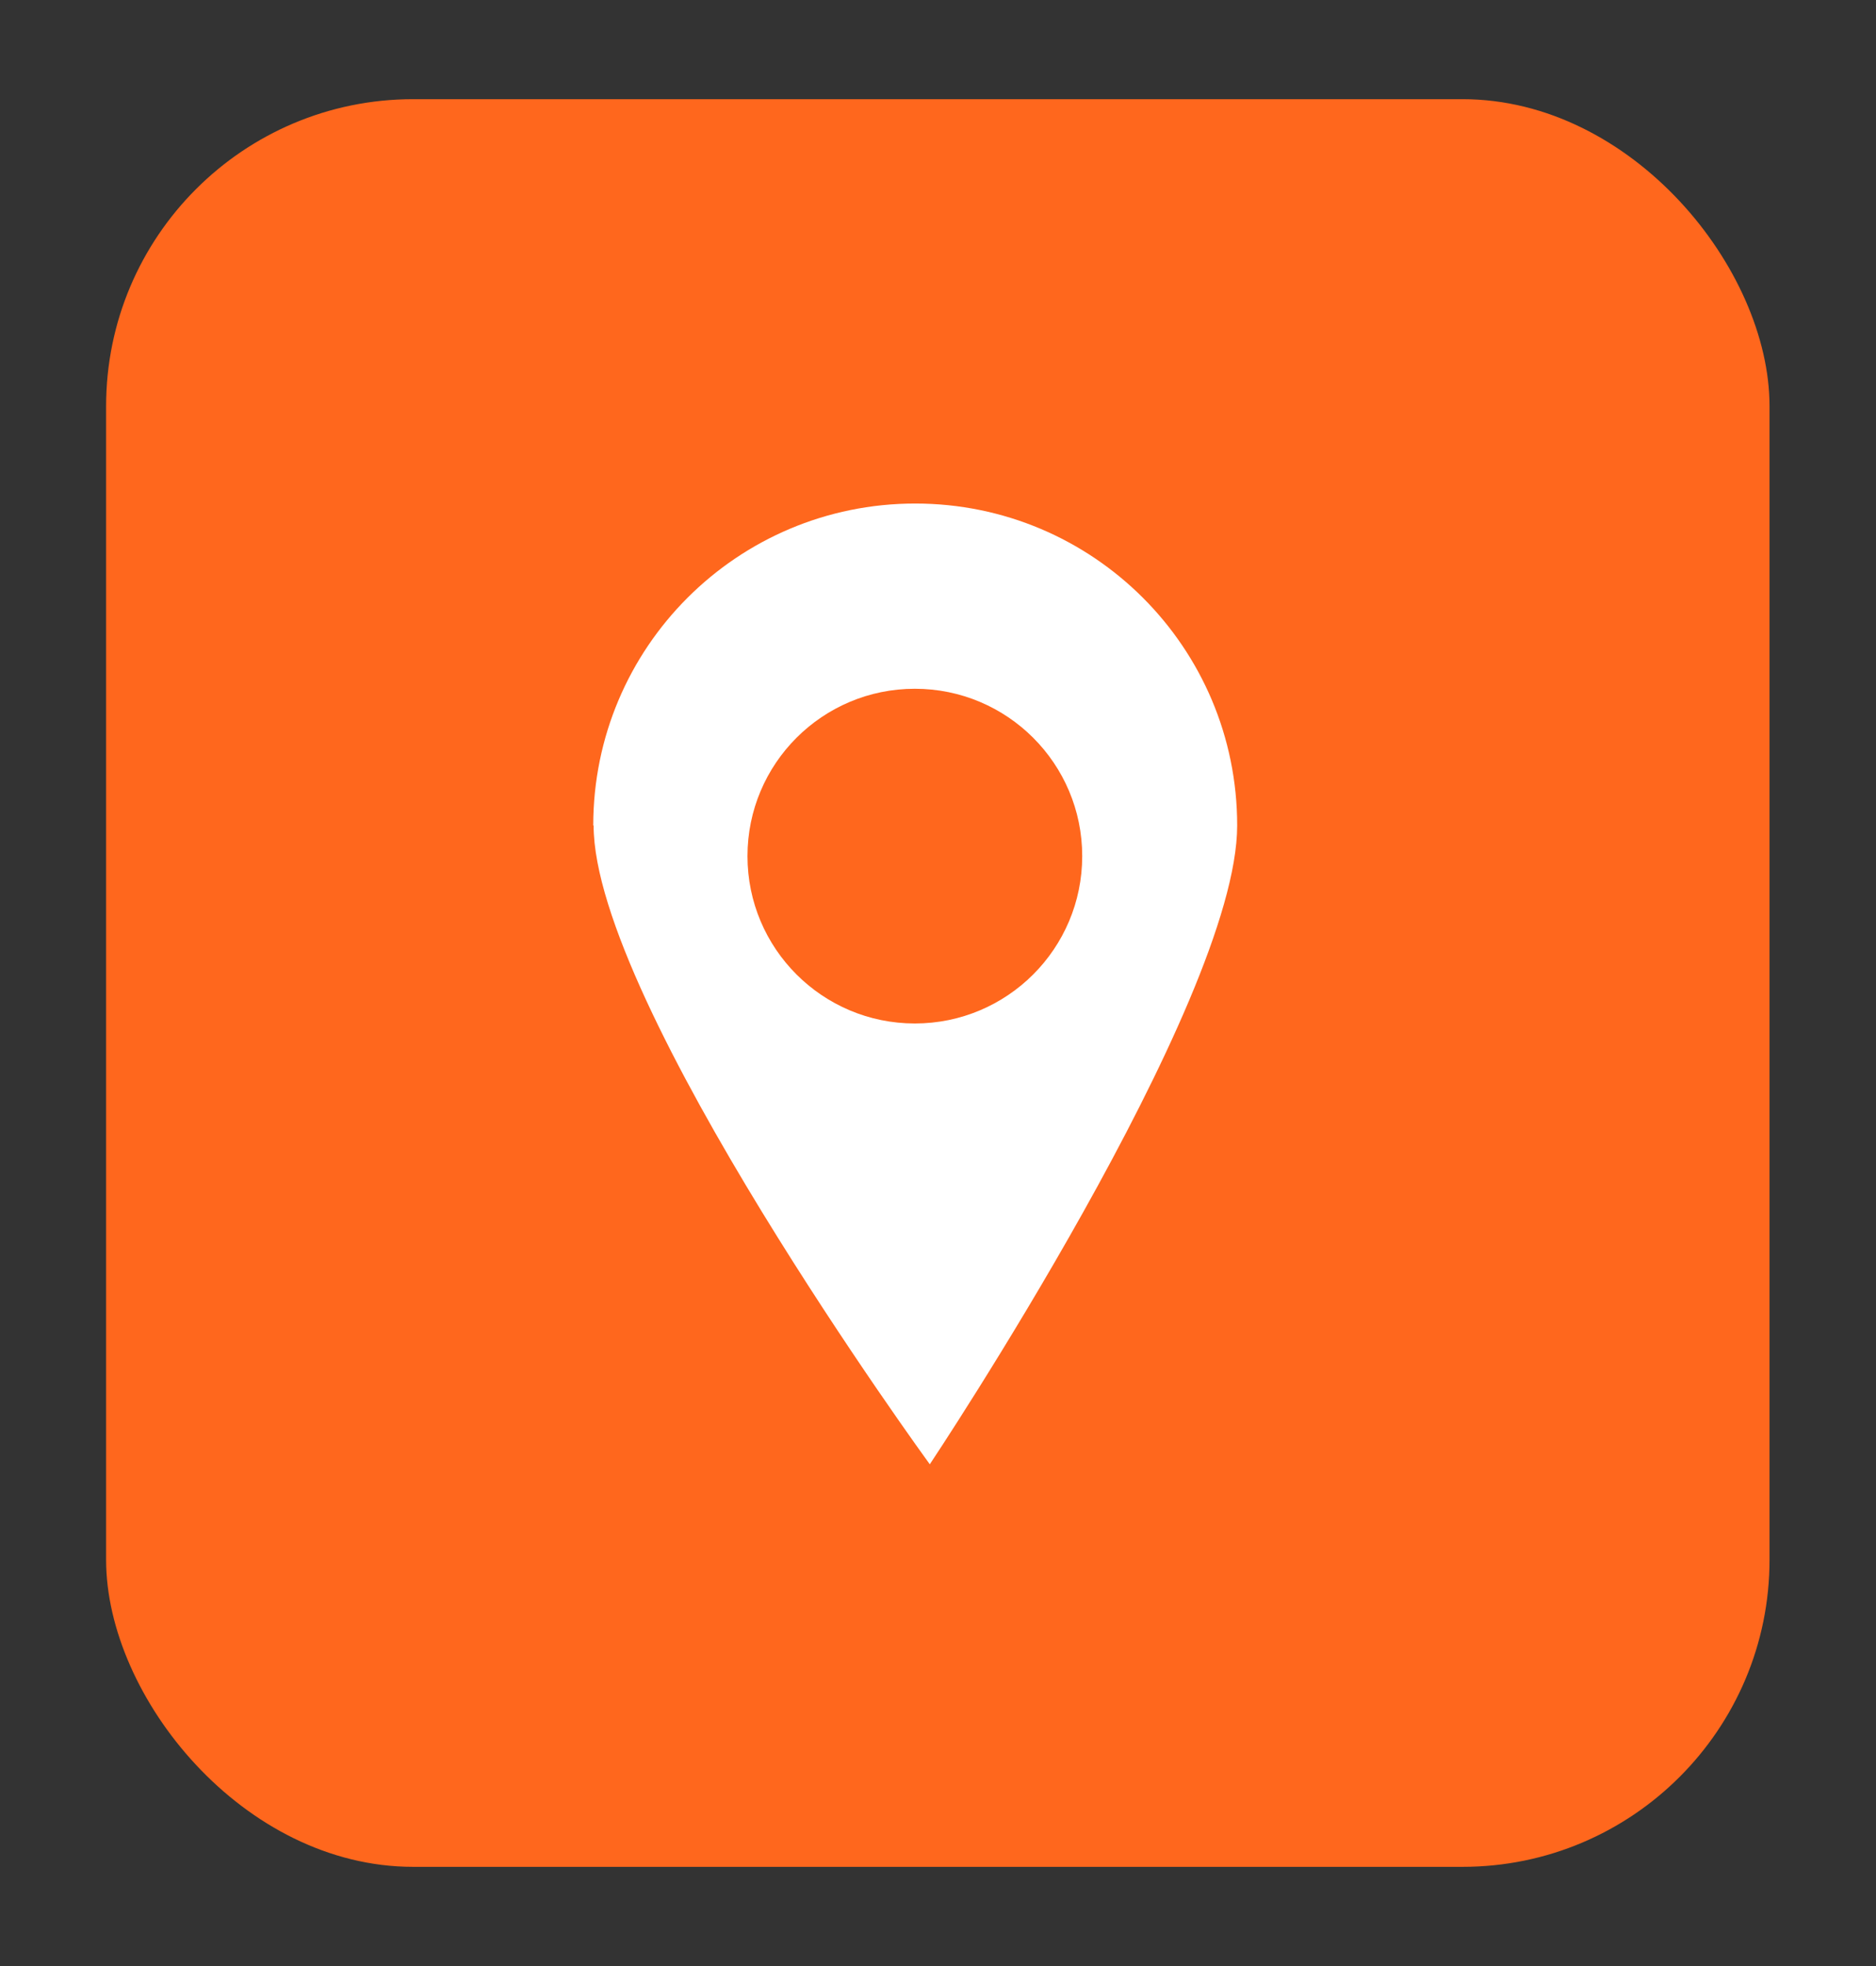
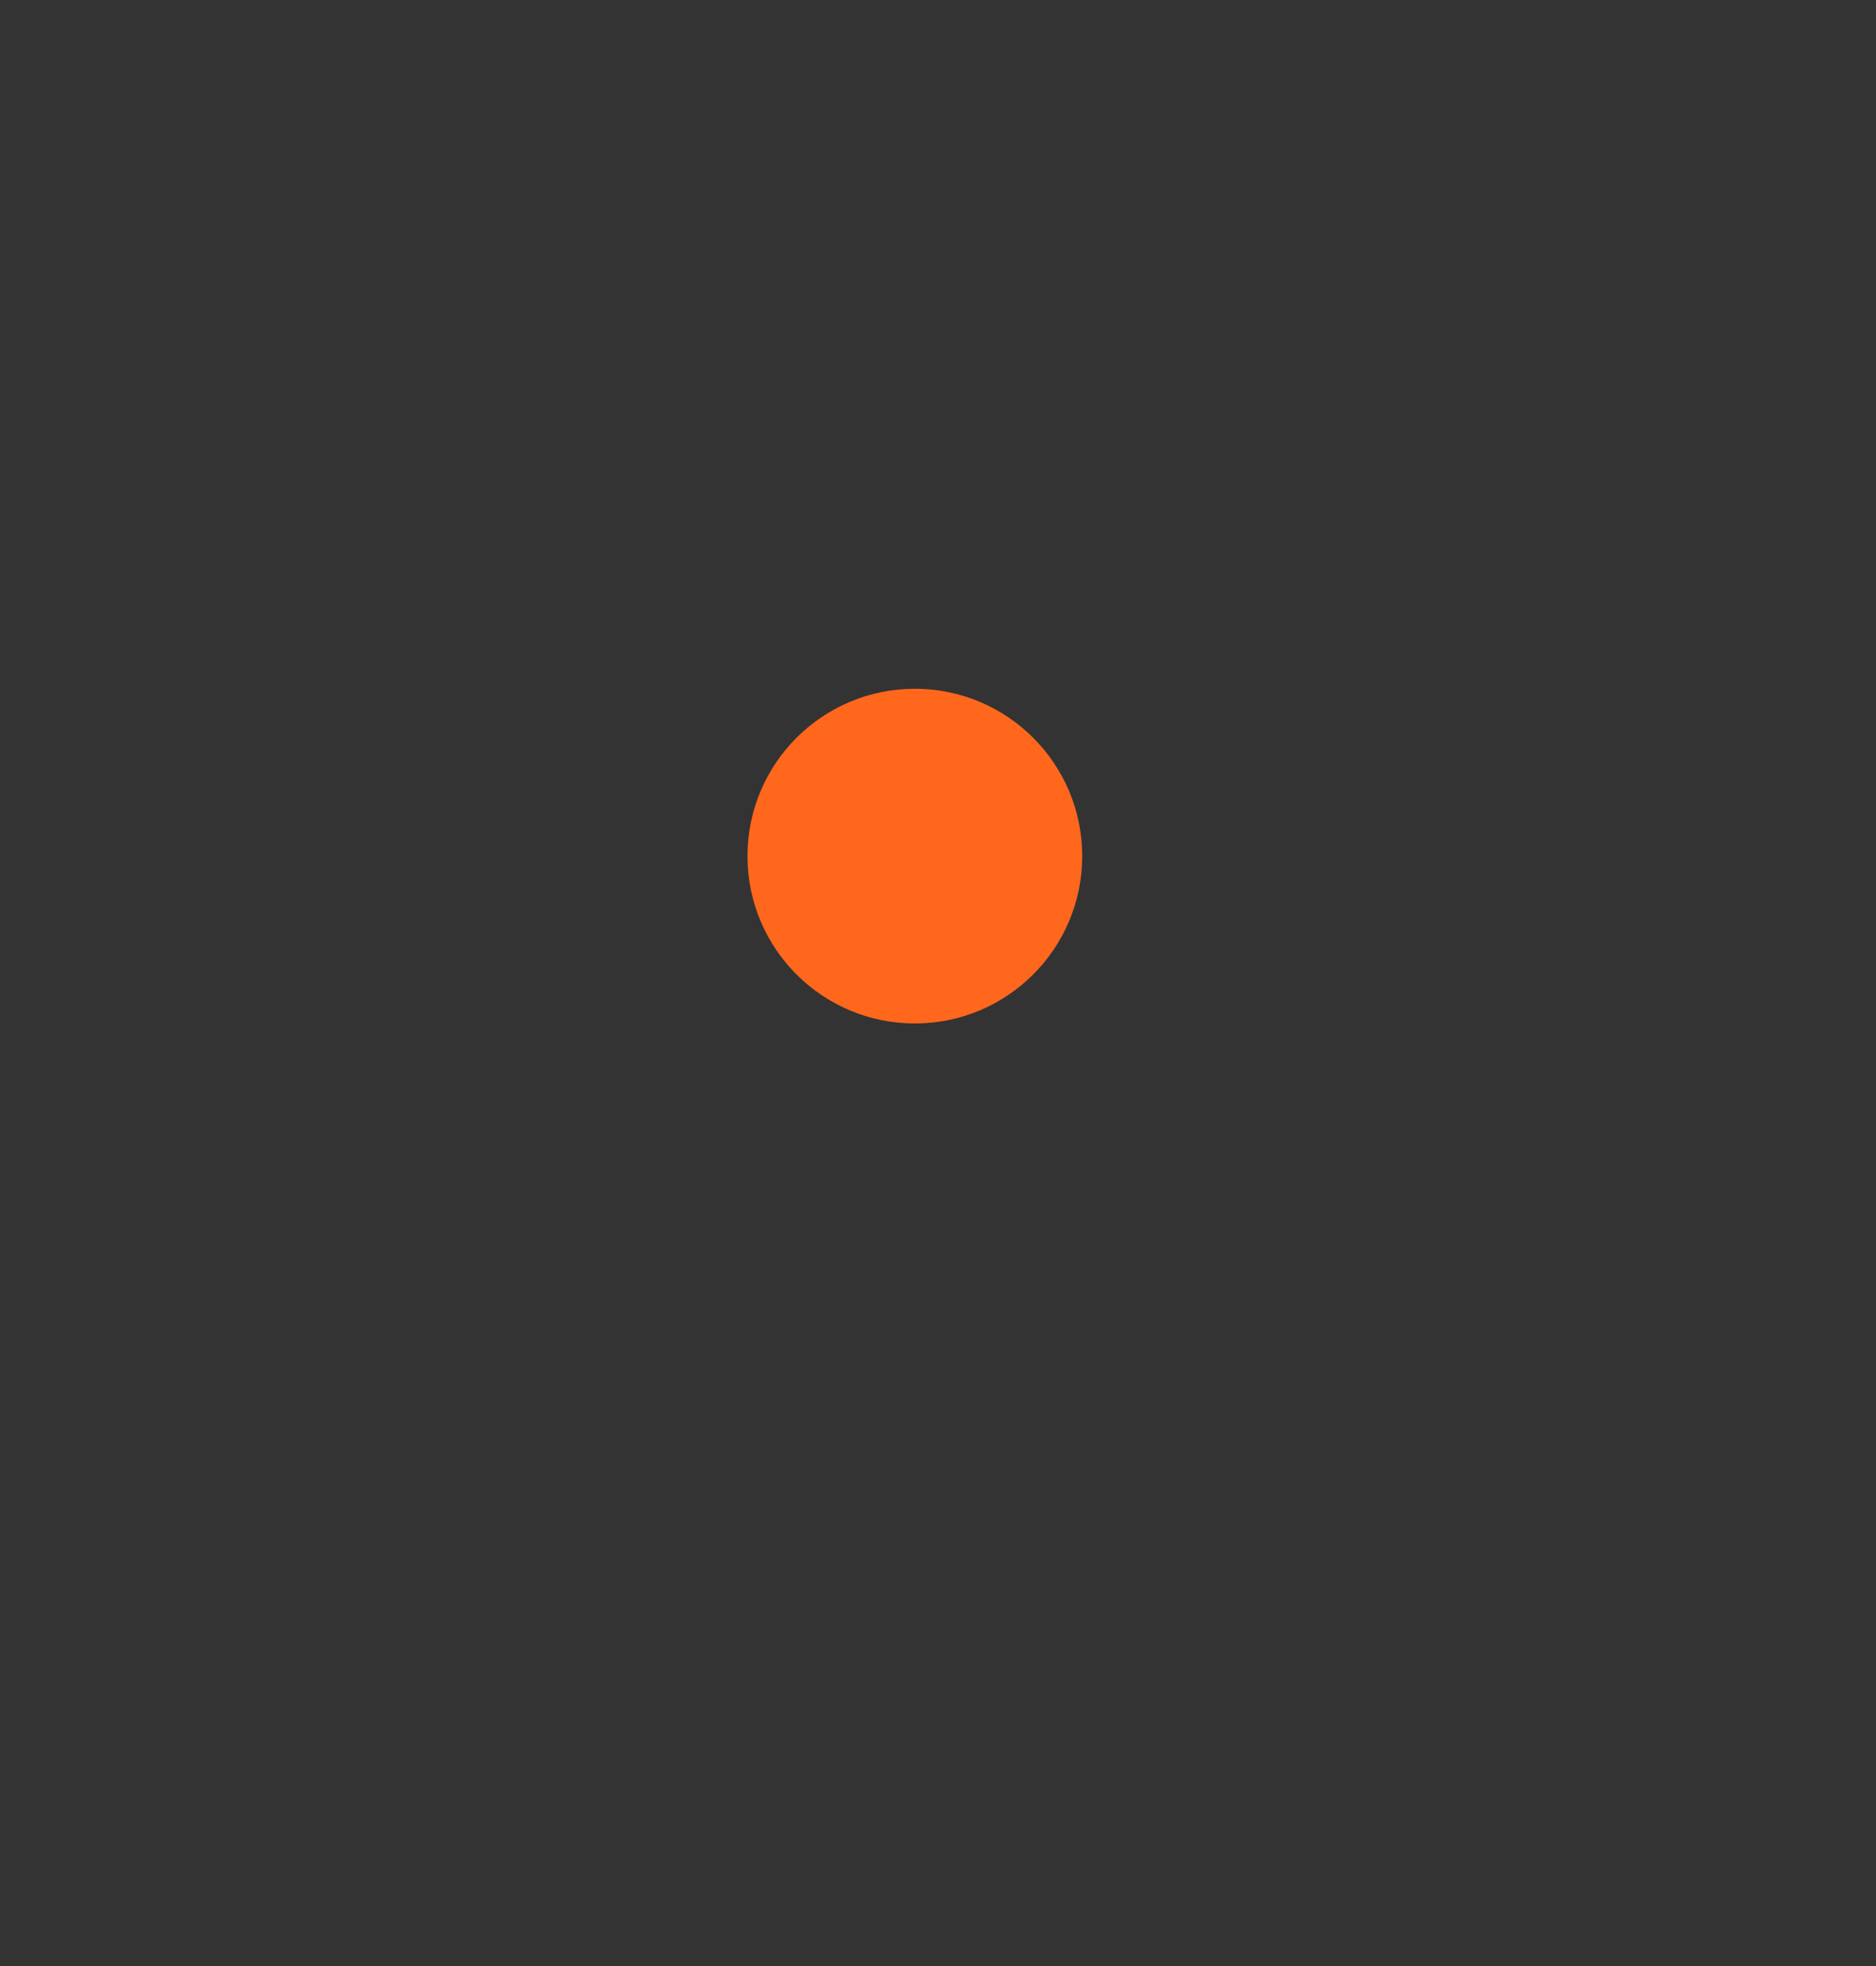
<svg xmlns="http://www.w3.org/2000/svg" id="Layer_1" data-name="Layer 1" viewBox="0 0 51.45 53.92">
  <rect x="0" y="0" width="51.45" height="53.92" fill="#333333" stroke="none" />
  <defs>
    <style>
      .cls-1 {
        fill: #ff671d;
      }

      .cls-2 {
        fill: #fff;
      }
    </style>
  </defs>
-   <rect class="cls-1" x="2.91" y="2.72" width="45.62" height="48.48" rx="8.42" ry="8.42" />
-   <path class="cls-2" d="M16.27,22.64c0-4.88,3.95-8.83,8.83-8.83s8.83,3.95,8.83,8.83-8.43,17.52-8.43,17.52c0,0-9.22-12.65-9.22-17.52Z" />
  <circle class="cls-1" cx="25.09" cy="23.48" r="4.59" />
</svg>